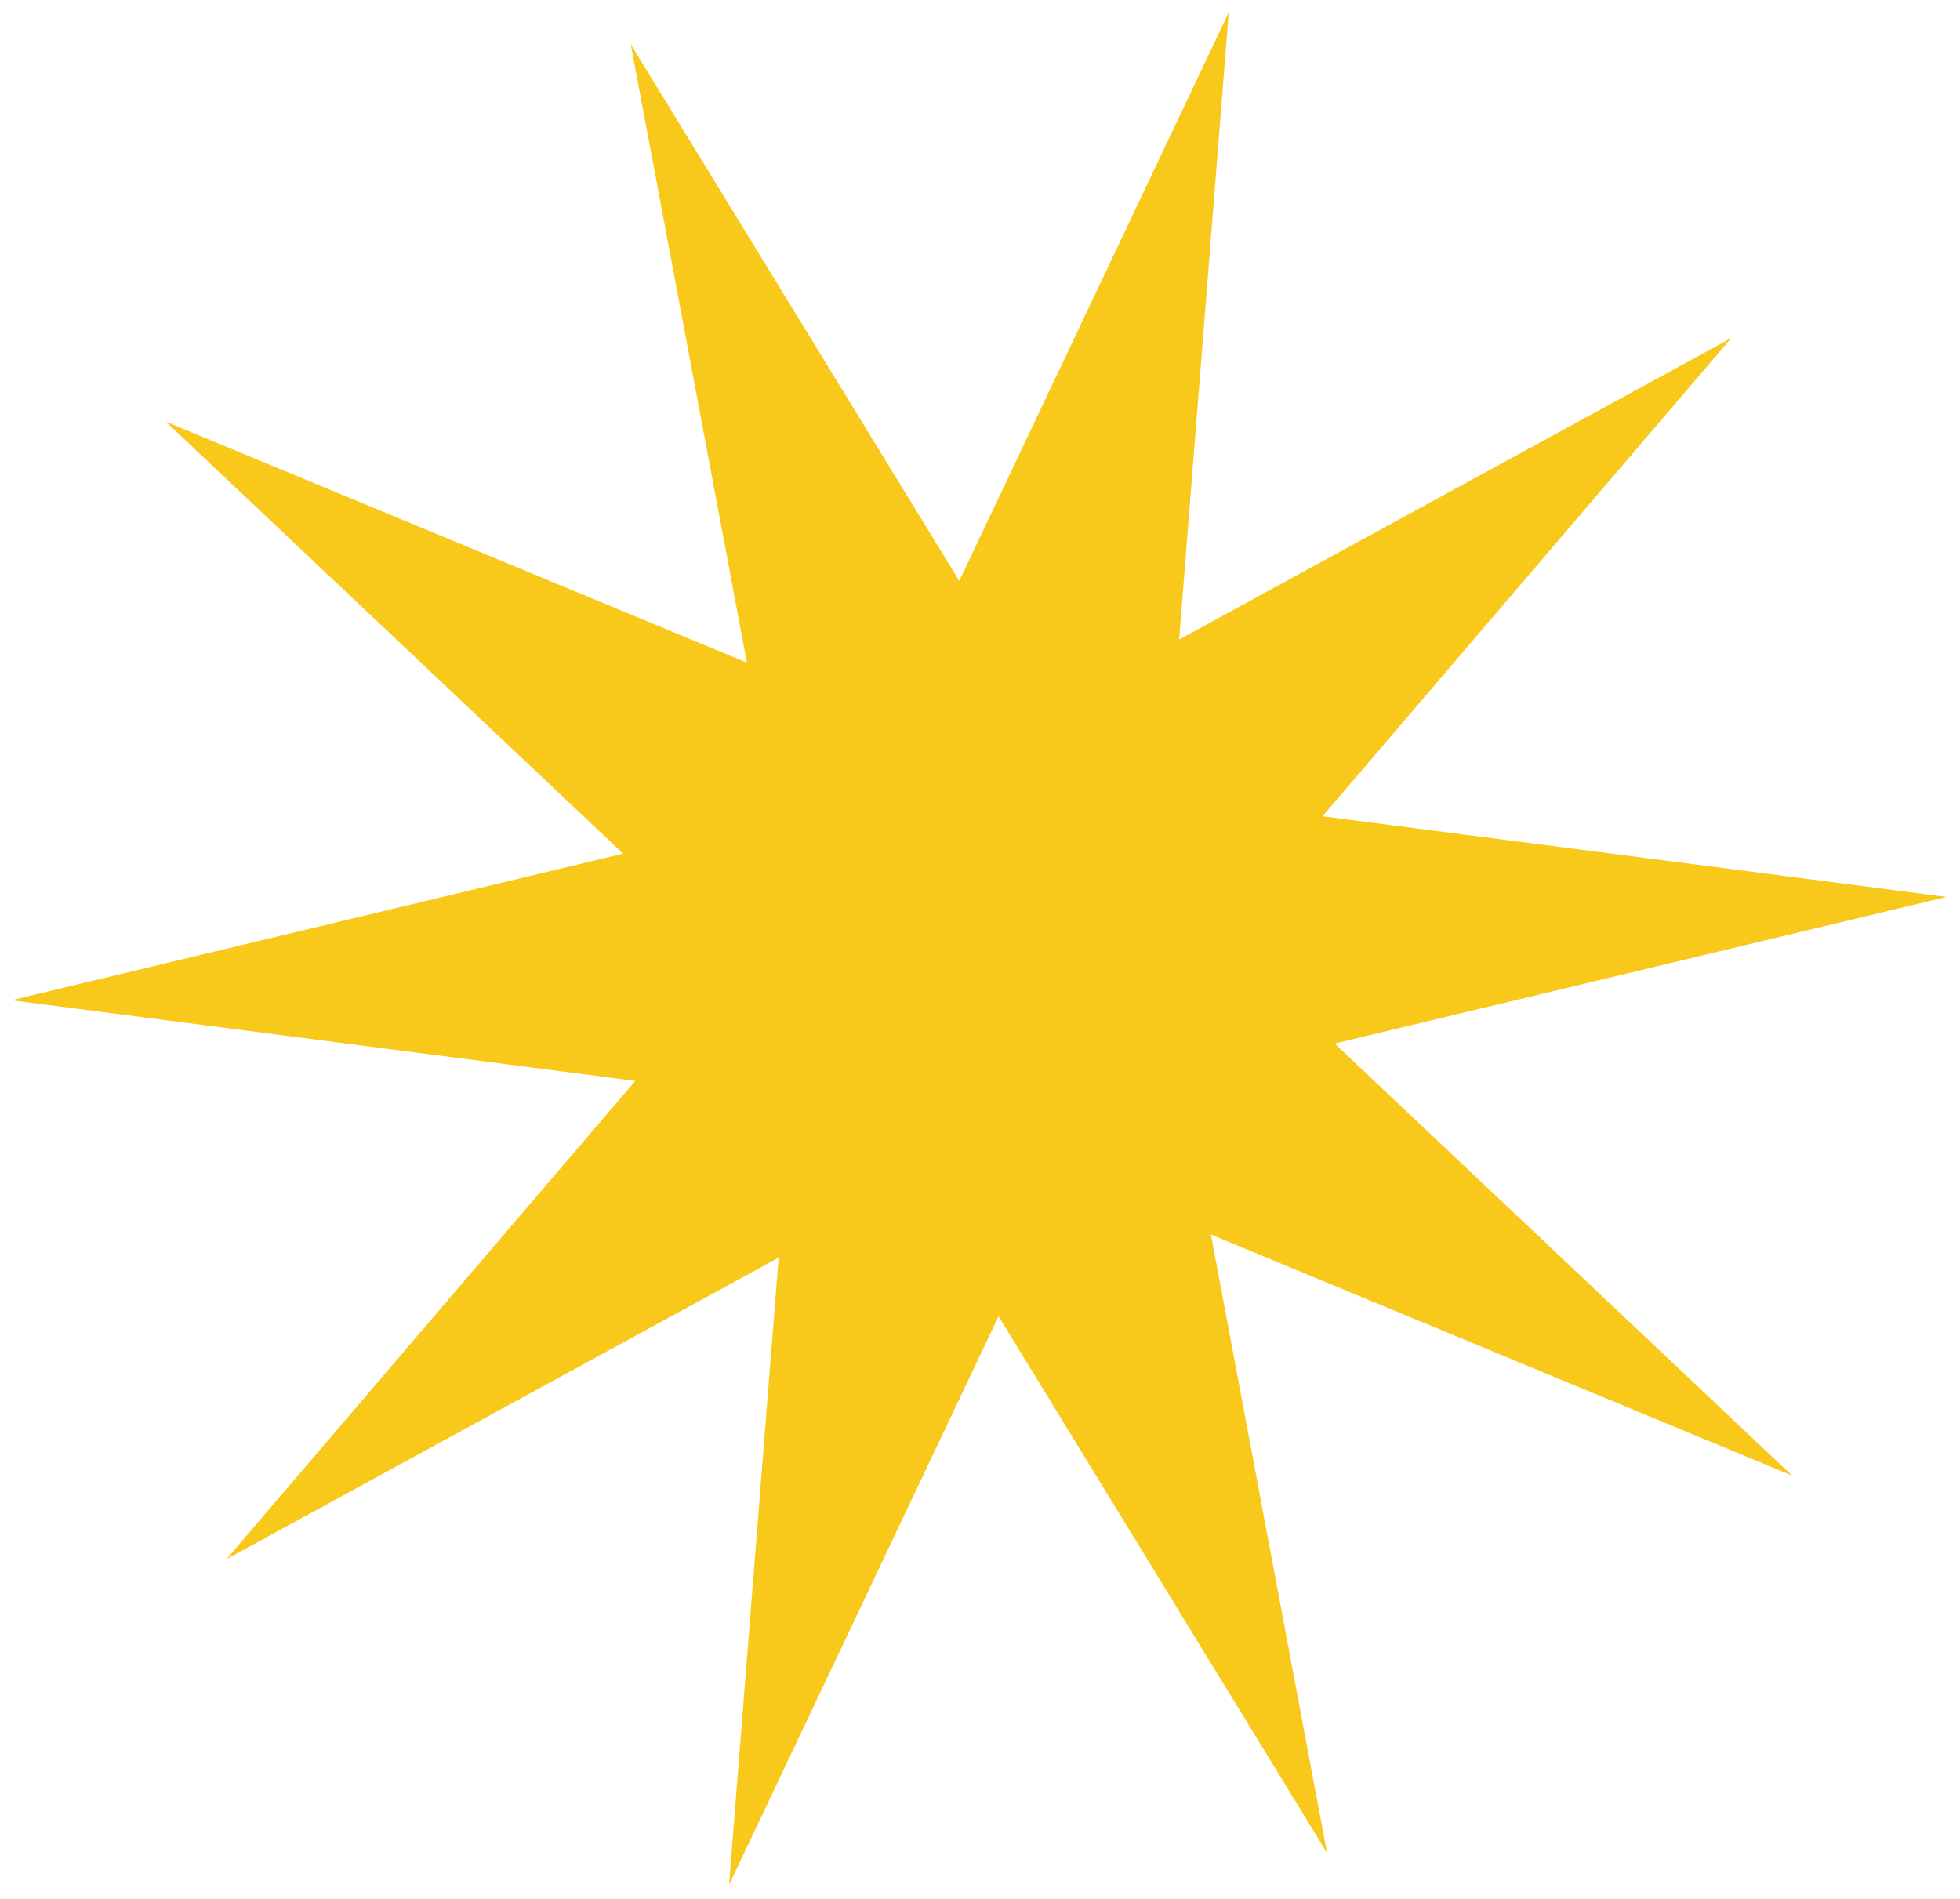
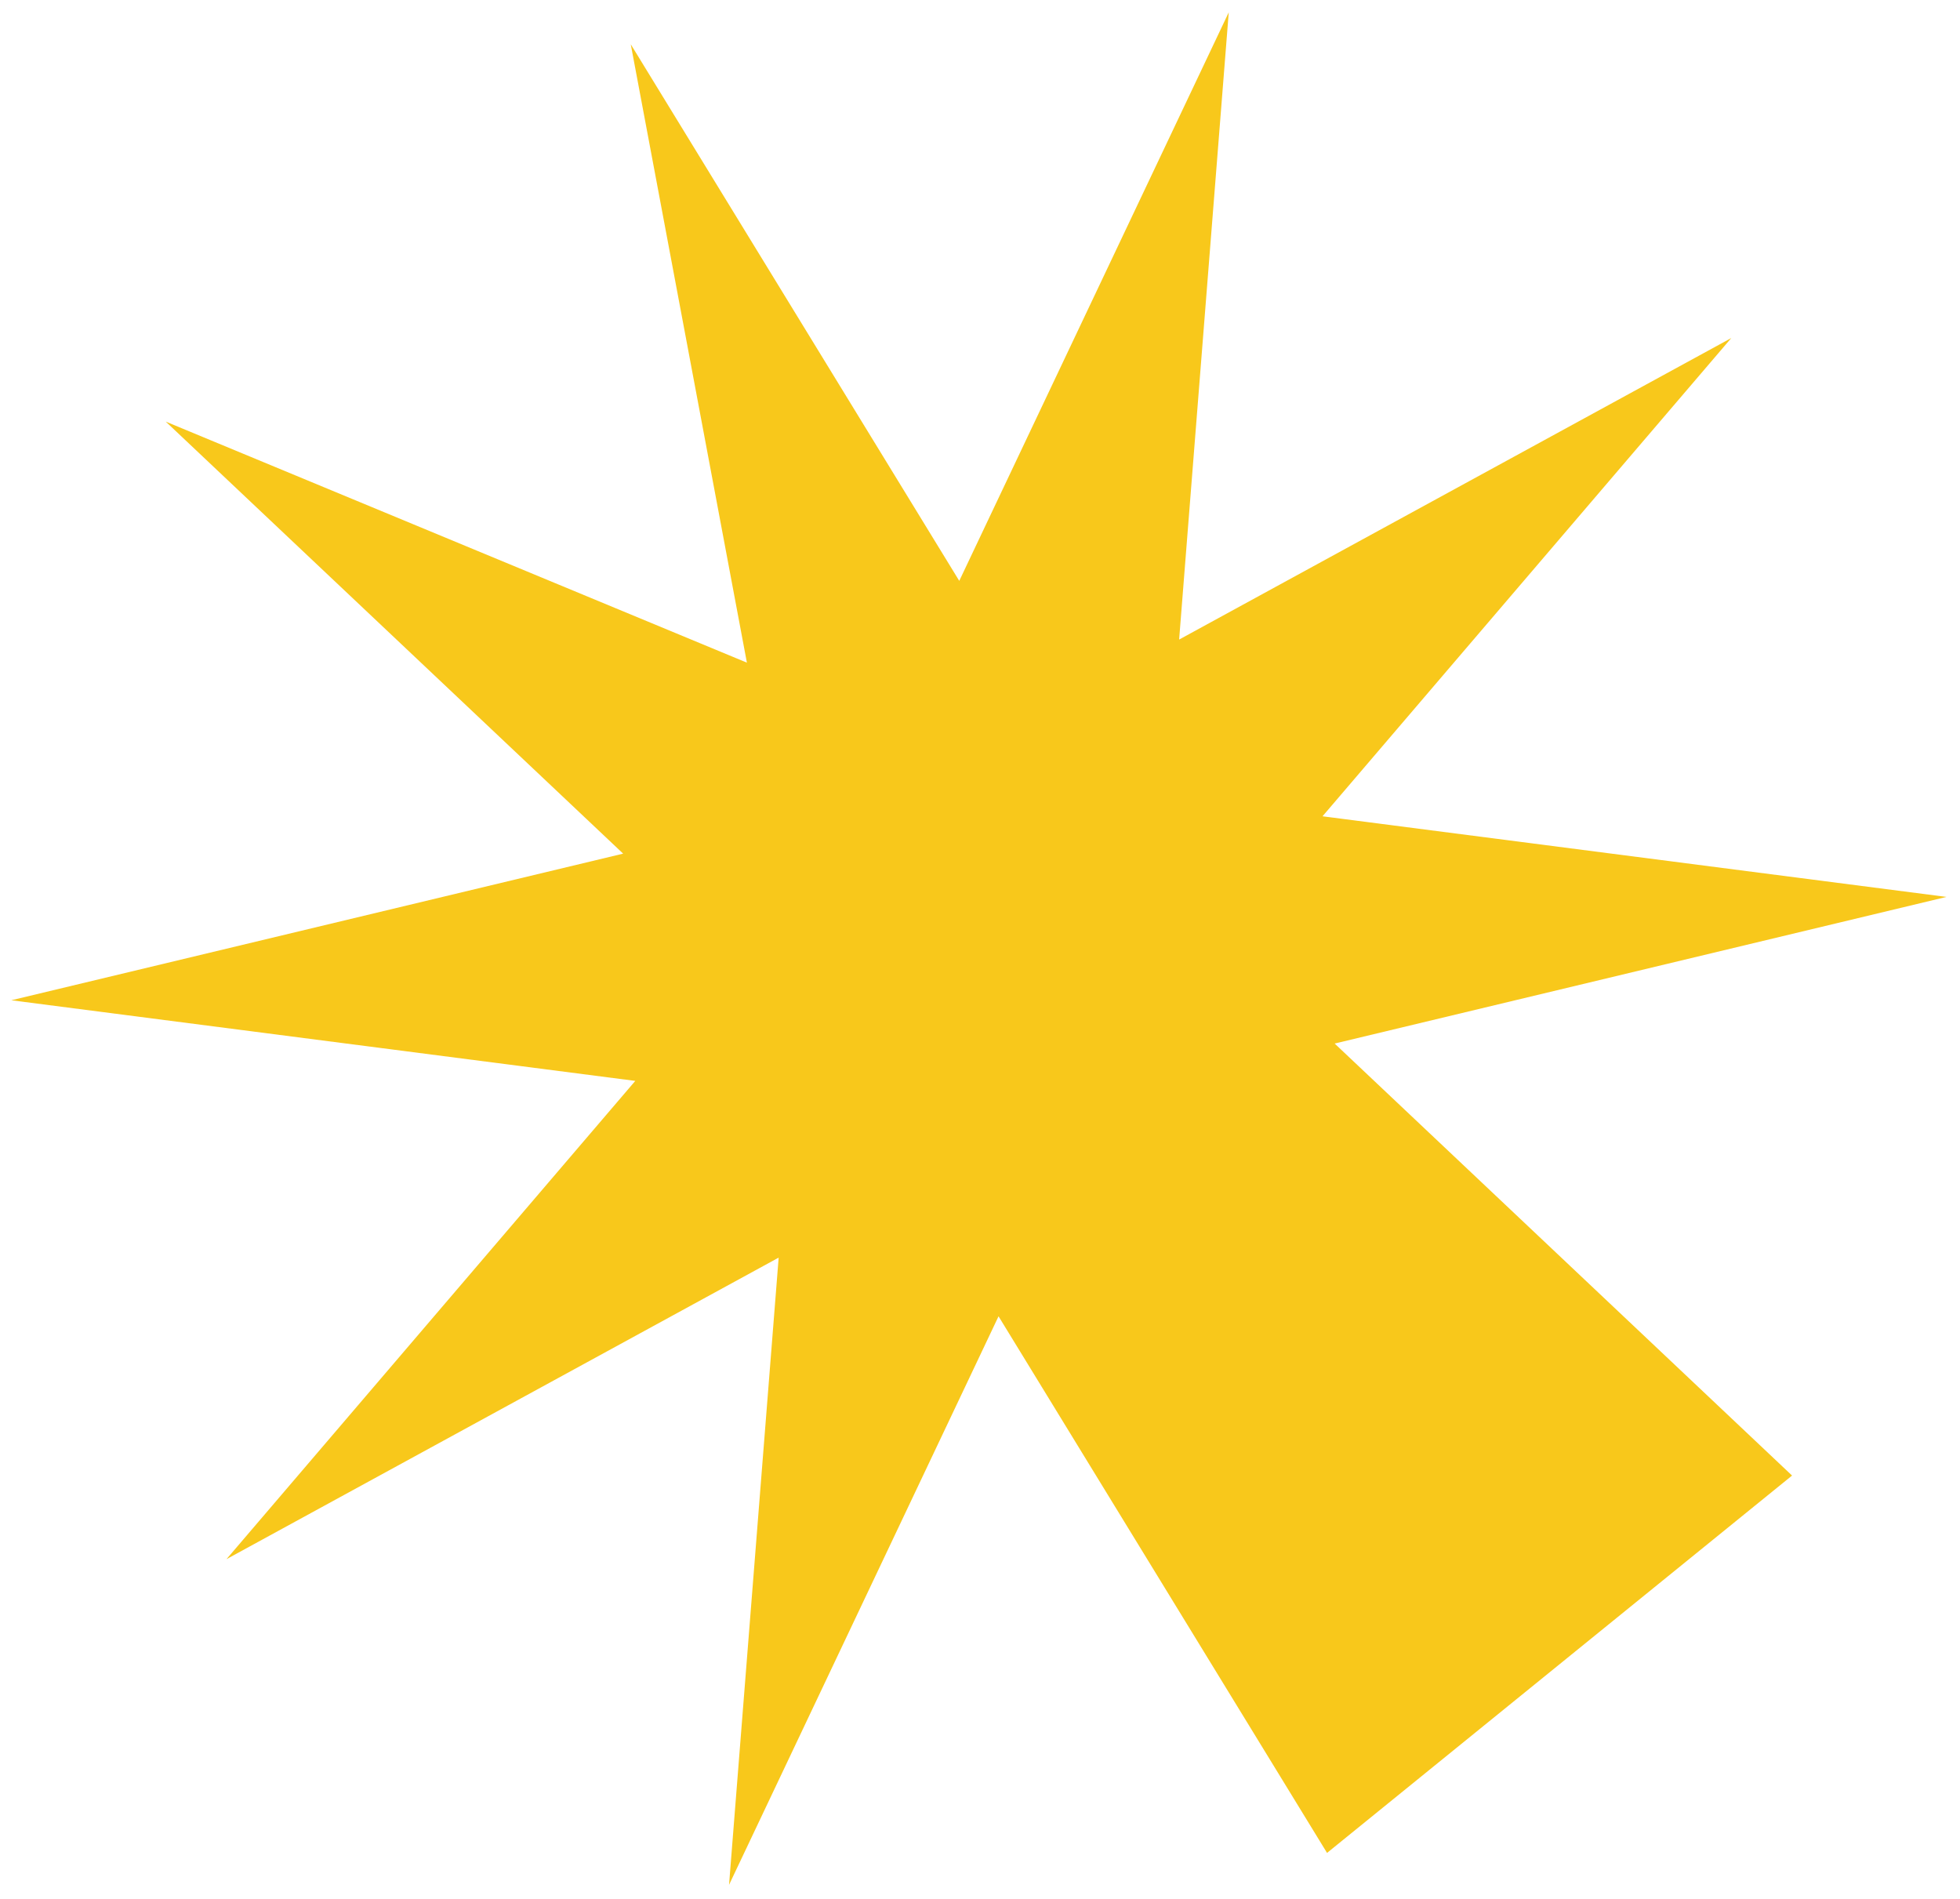
<svg xmlns="http://www.w3.org/2000/svg" width="129" height="125" viewBox="0 0 129 125" fill="none">
-   <path d="M41.514 2.913L63.135 38.228L80.872 0.811L77.606 42.09L113.949 22.245L87.043 53.721L128.11 59.027L87.842 68.677L117.947 97.108L79.697 81.246L87.341 121.942L65.72 86.627L47.983 124.044L51.249 82.765L14.906 102.61L41.812 71.135L0.745 65.828L41.014 56.179L10.909 27.747L49.158 43.61L41.514 2.913Z" fill="#F8C81B" />
+   <path d="M41.514 2.913L63.135 38.228L80.872 0.811L77.606 42.09L113.949 22.245L87.043 53.721L128.11 59.027L87.842 68.677L117.947 97.108L87.341 121.942L65.72 86.627L47.983 124.044L51.249 82.765L14.906 102.61L41.812 71.135L0.745 65.828L41.014 56.179L10.909 27.747L49.158 43.61L41.514 2.913Z" fill="#F8C81B" />
</svg>